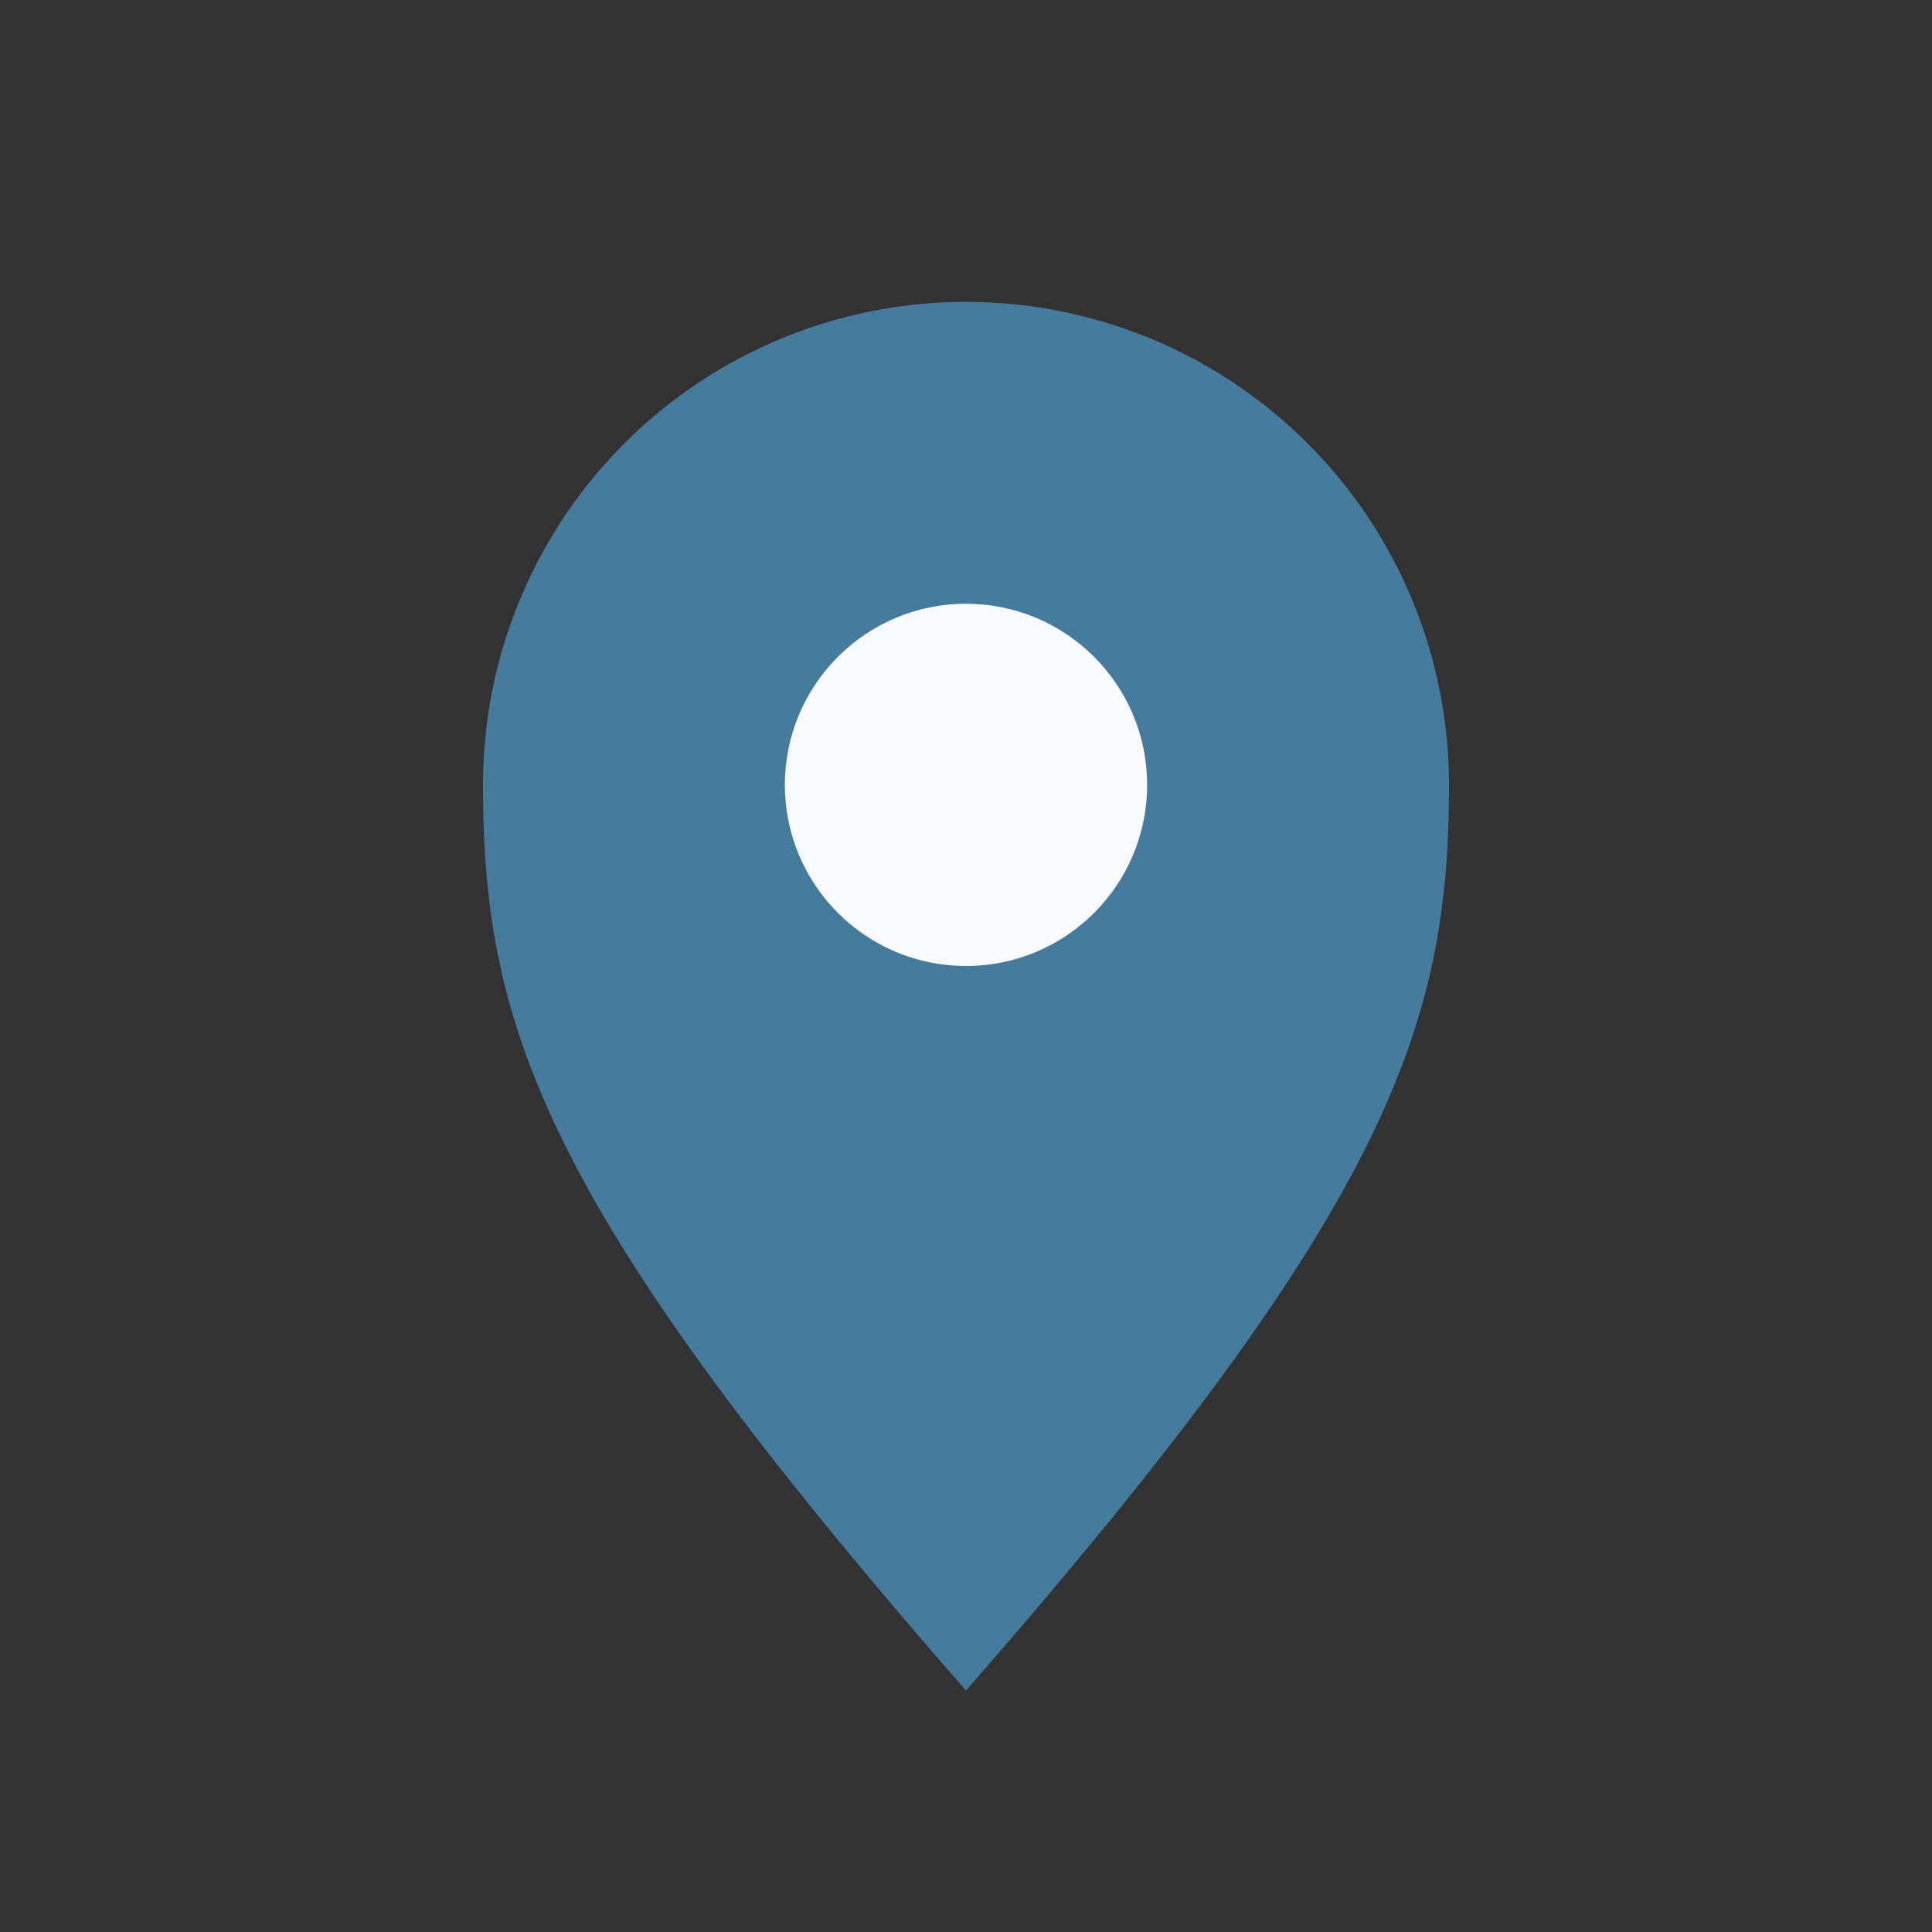
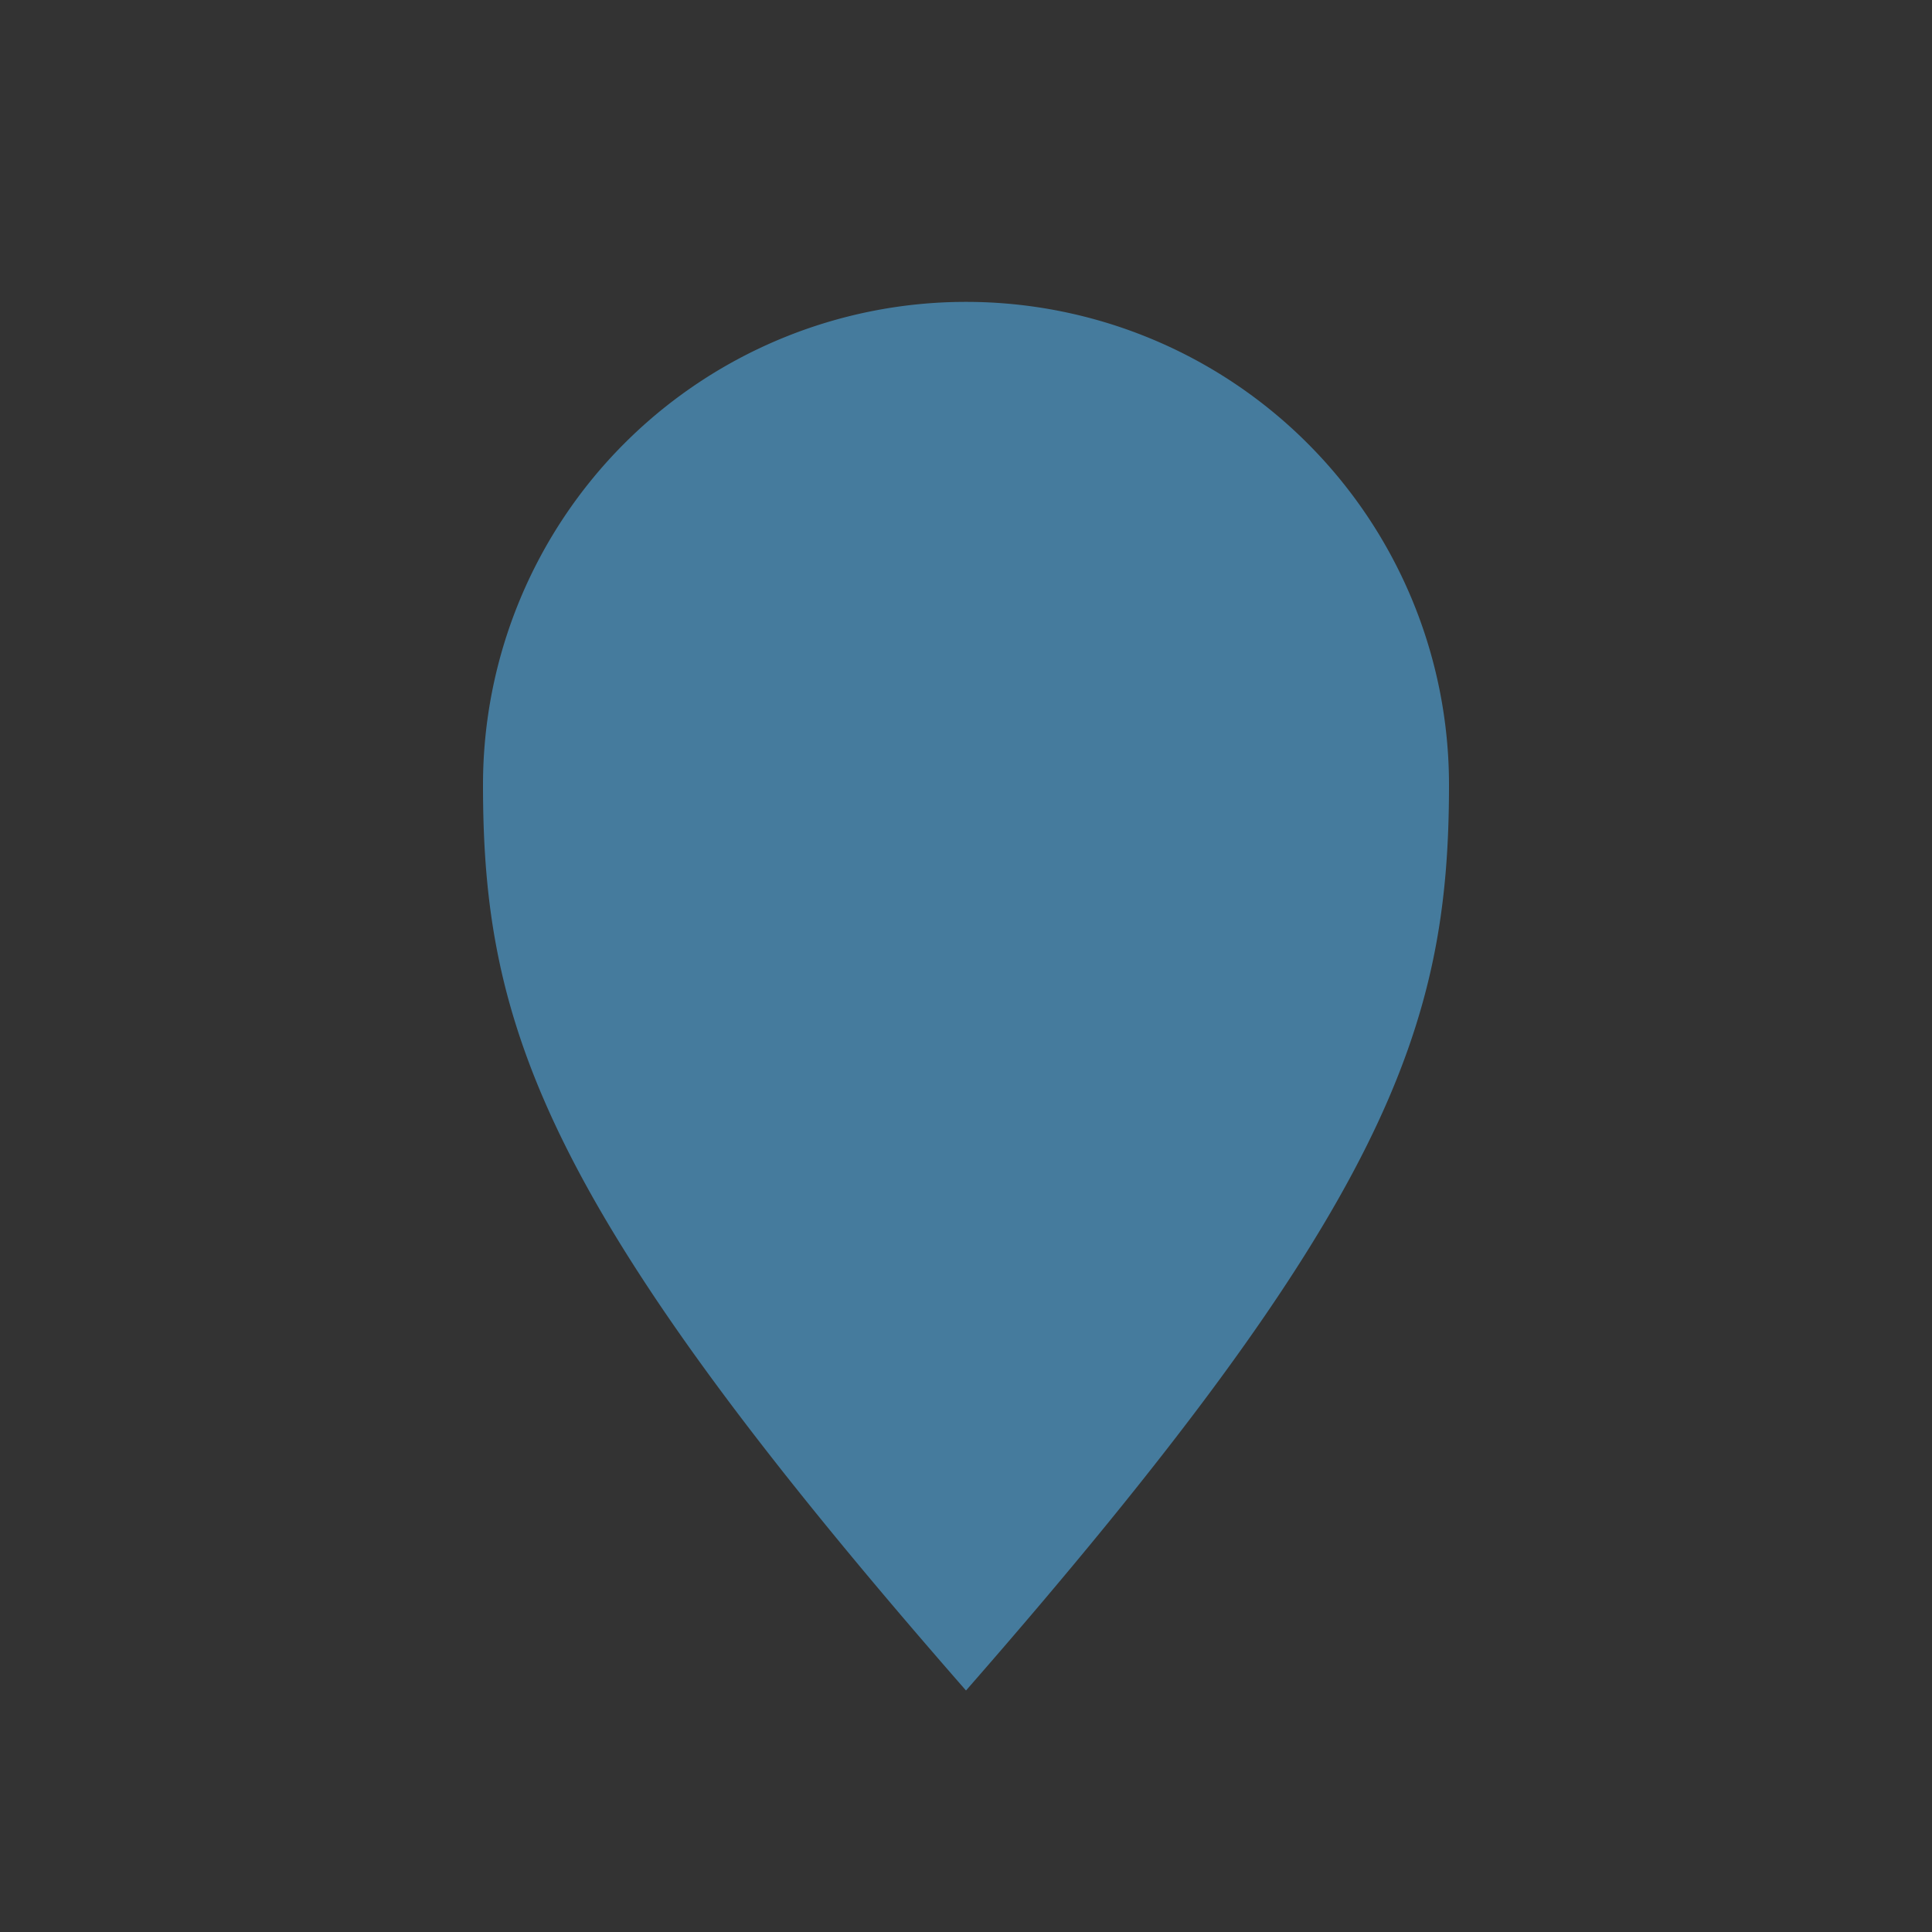
<svg xmlns="http://www.w3.org/2000/svg" width="32" height="32" viewBox="0 0 32 32">
  <rect x="0" y="0" width="32" height="32" fill="#333333" stroke="none" />
  <path d="M16 28c-7-8-8-11-8-15a8 8 0 0 1 16 0c0 4-1 7-8 15z" fill="#457B9D" />
-   <circle cx="16" cy="13" r="3" fill="#F8F9FA" />
</svg>